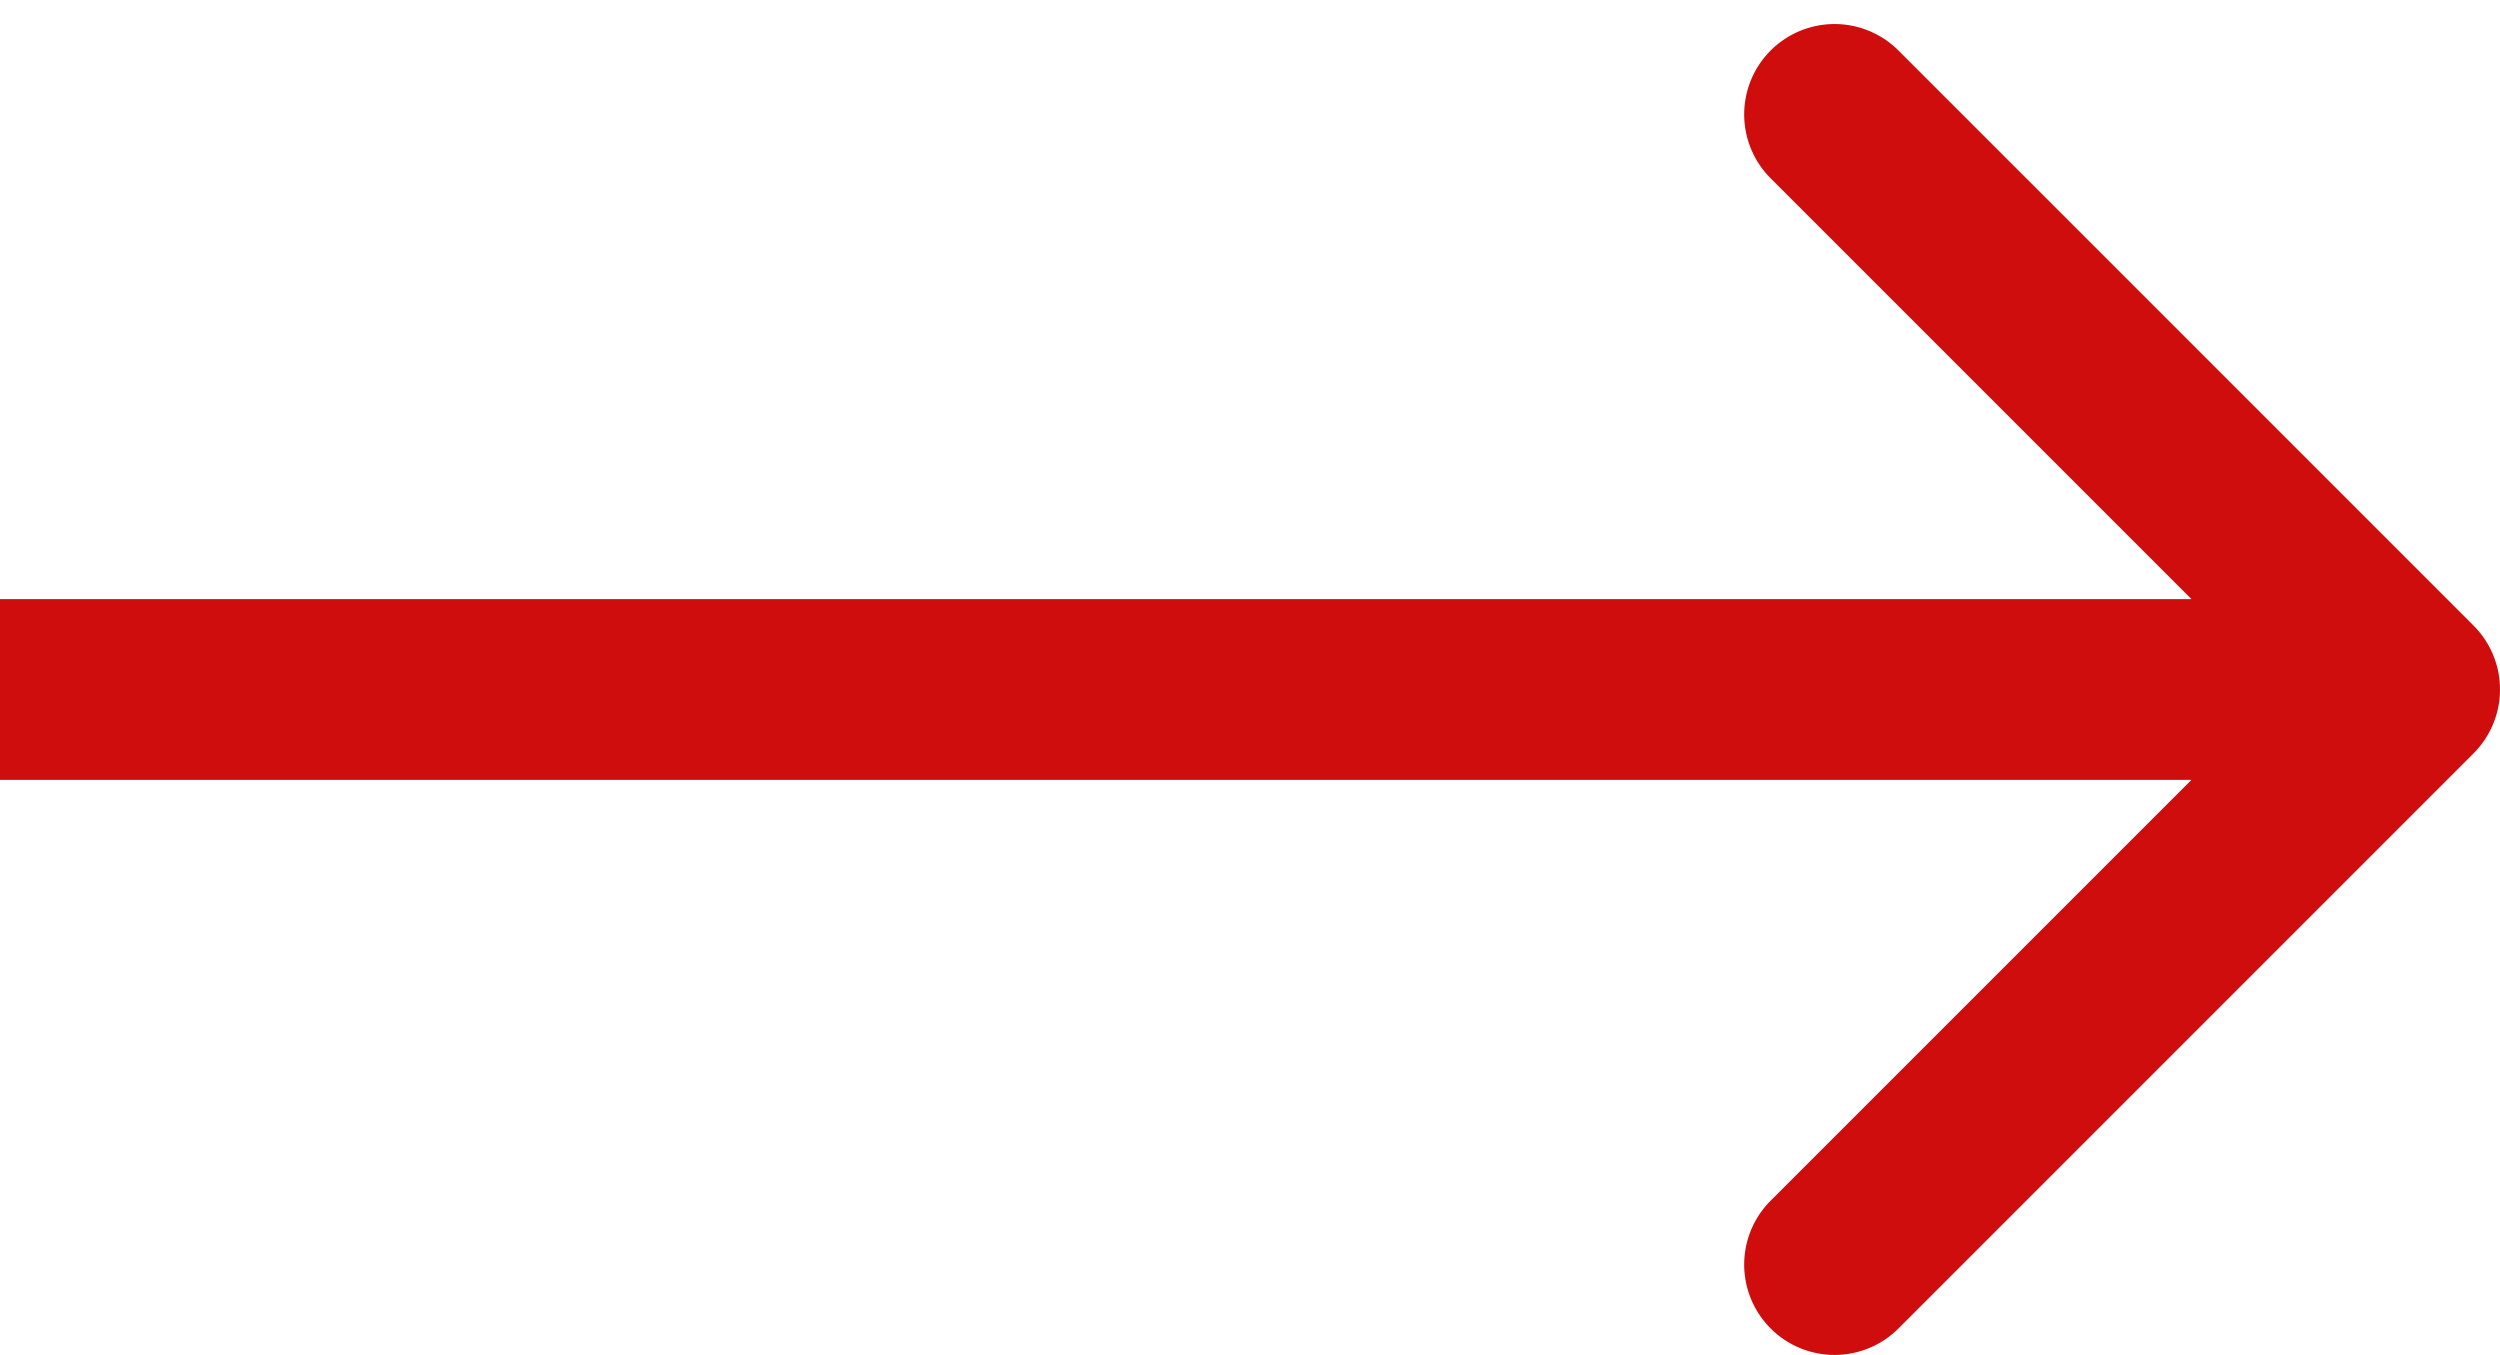
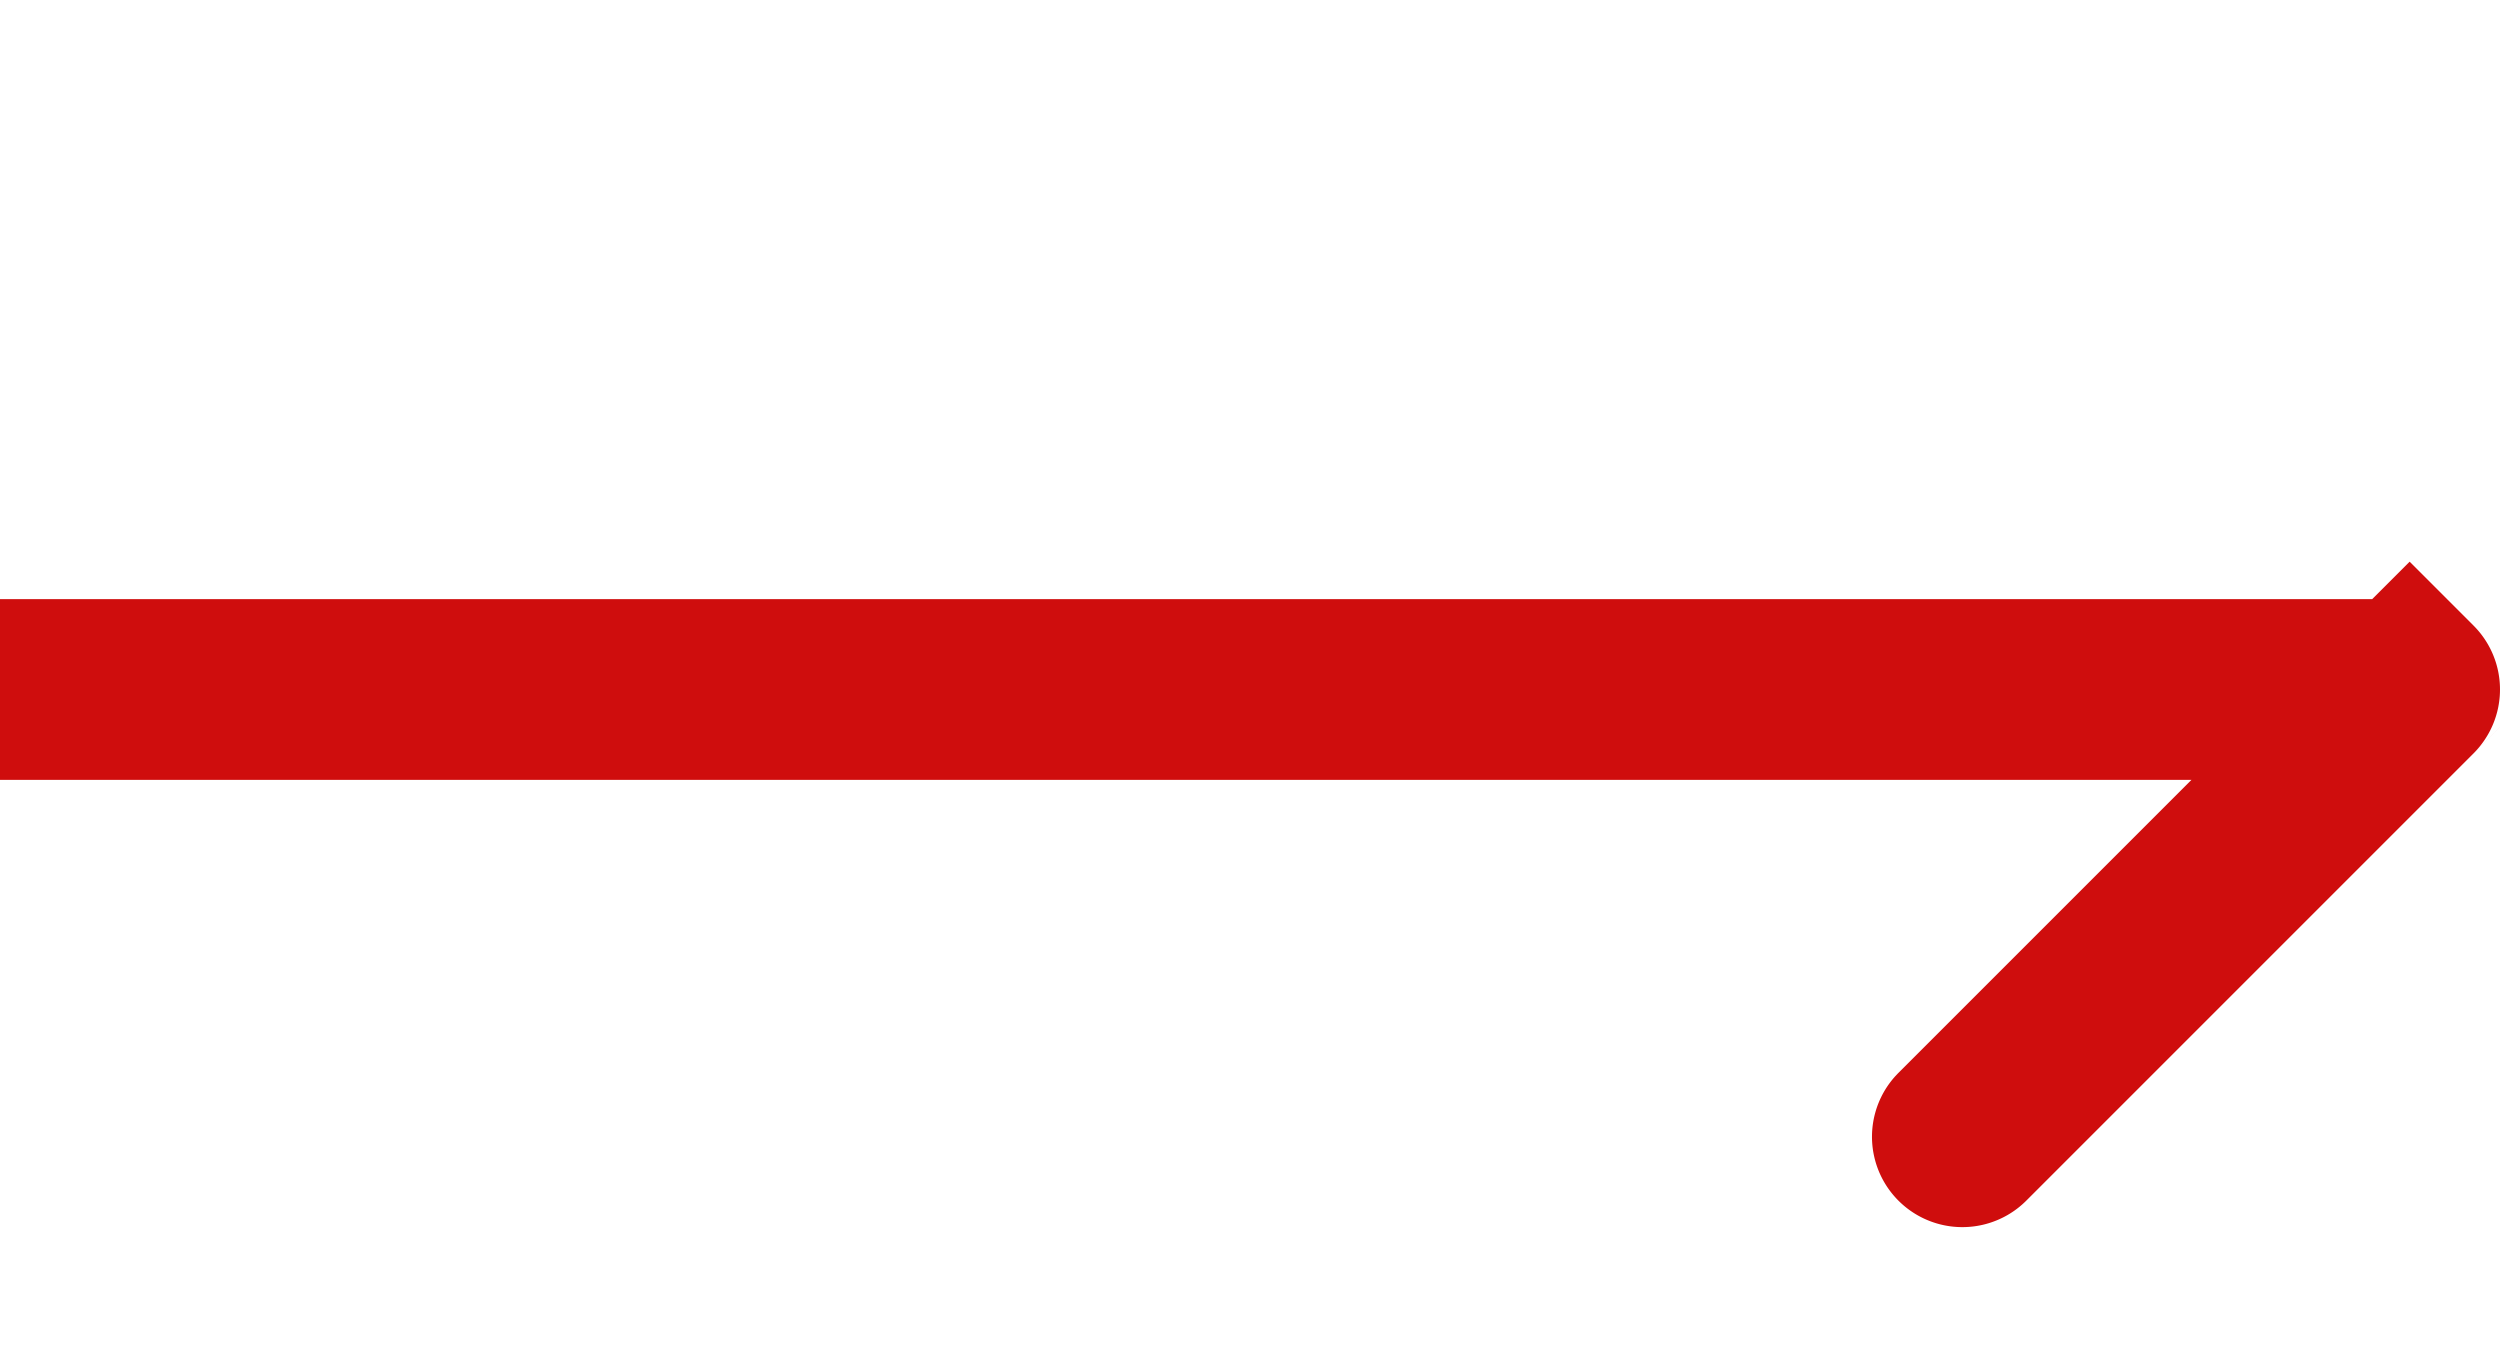
<svg xmlns="http://www.w3.org/2000/svg" width="83" height="45" fill="none">
-   <path d="M82.121 25.012a3 3 0 0 0 0-4.243L63.029 1.677a3 3 0 0 0-4.243 4.243l16.971 16.971-16.971 16.971a3 3 0 0 0 4.243 4.243l19.092-19.092zM0 25.891h80v-6H0v6z" fill="#cf0d0d" />
+   <path d="M82.121 25.012a3 3 0 0 0 0-4.243L63.029 1.677l16.971 16.971-16.971 16.971a3 3 0 0 0 4.243 4.243l19.092-19.092zM0 25.891h80v-6H0v6z" fill="#cf0d0d" />
</svg>